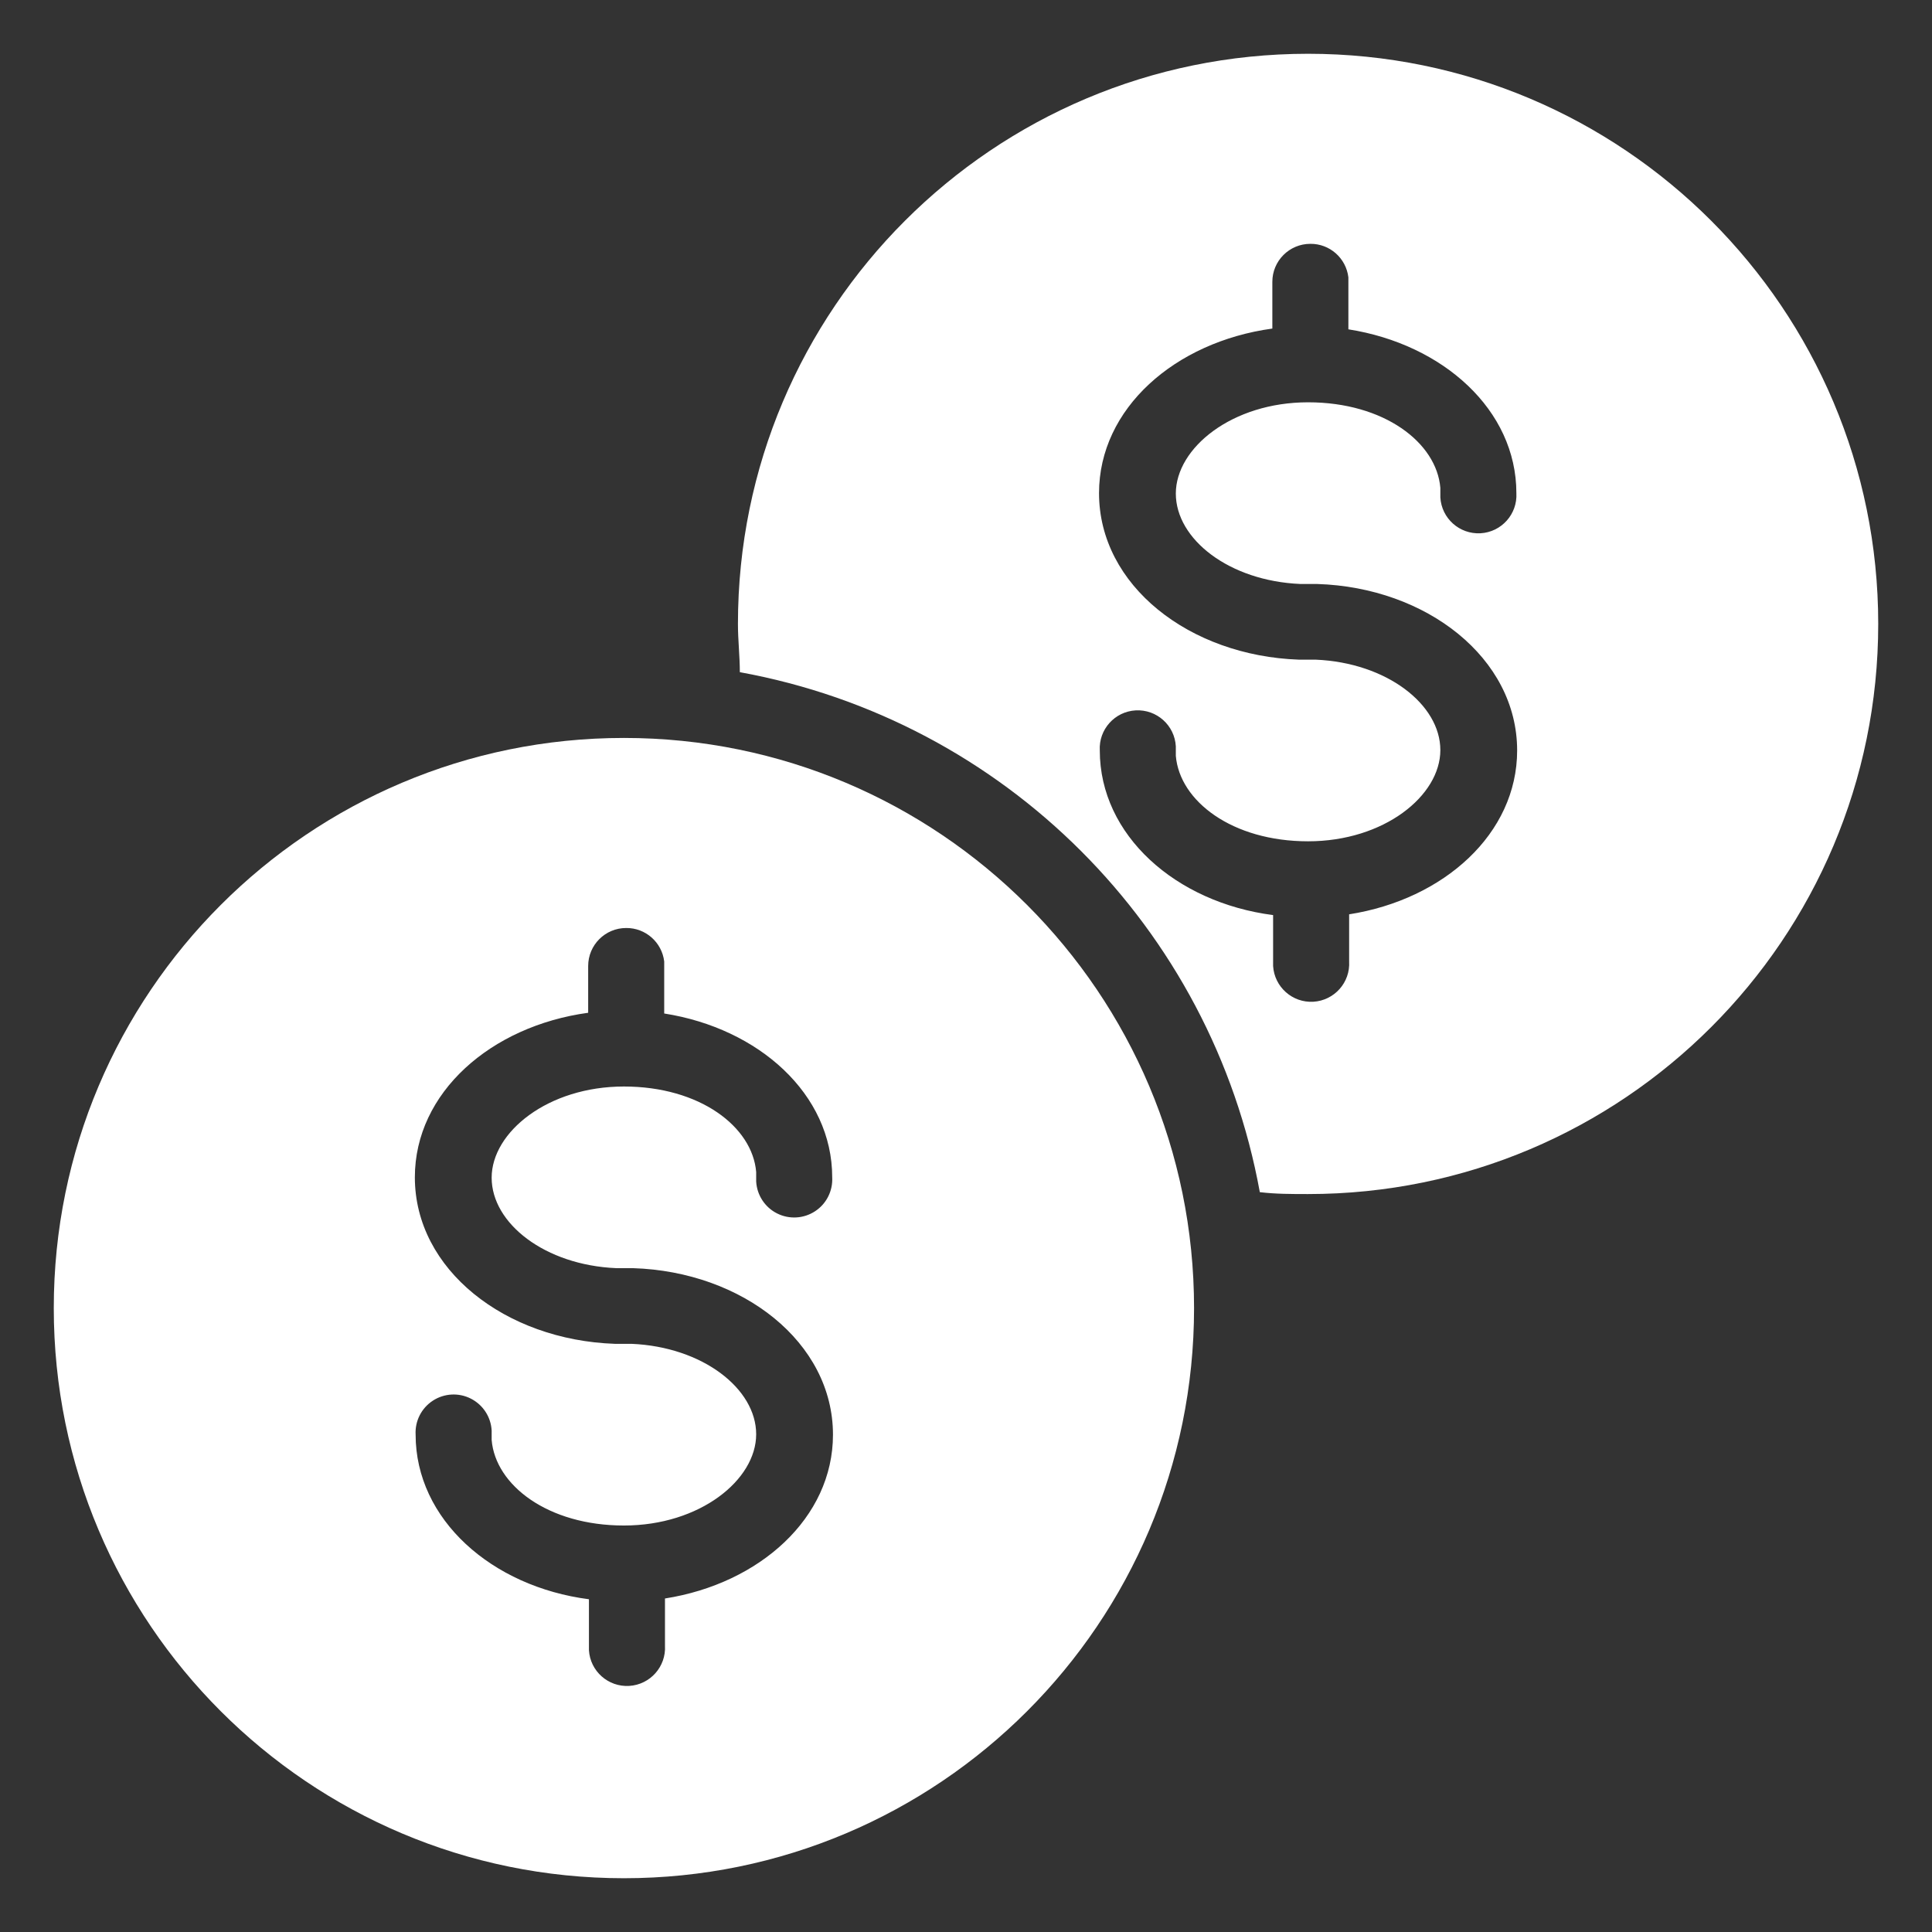
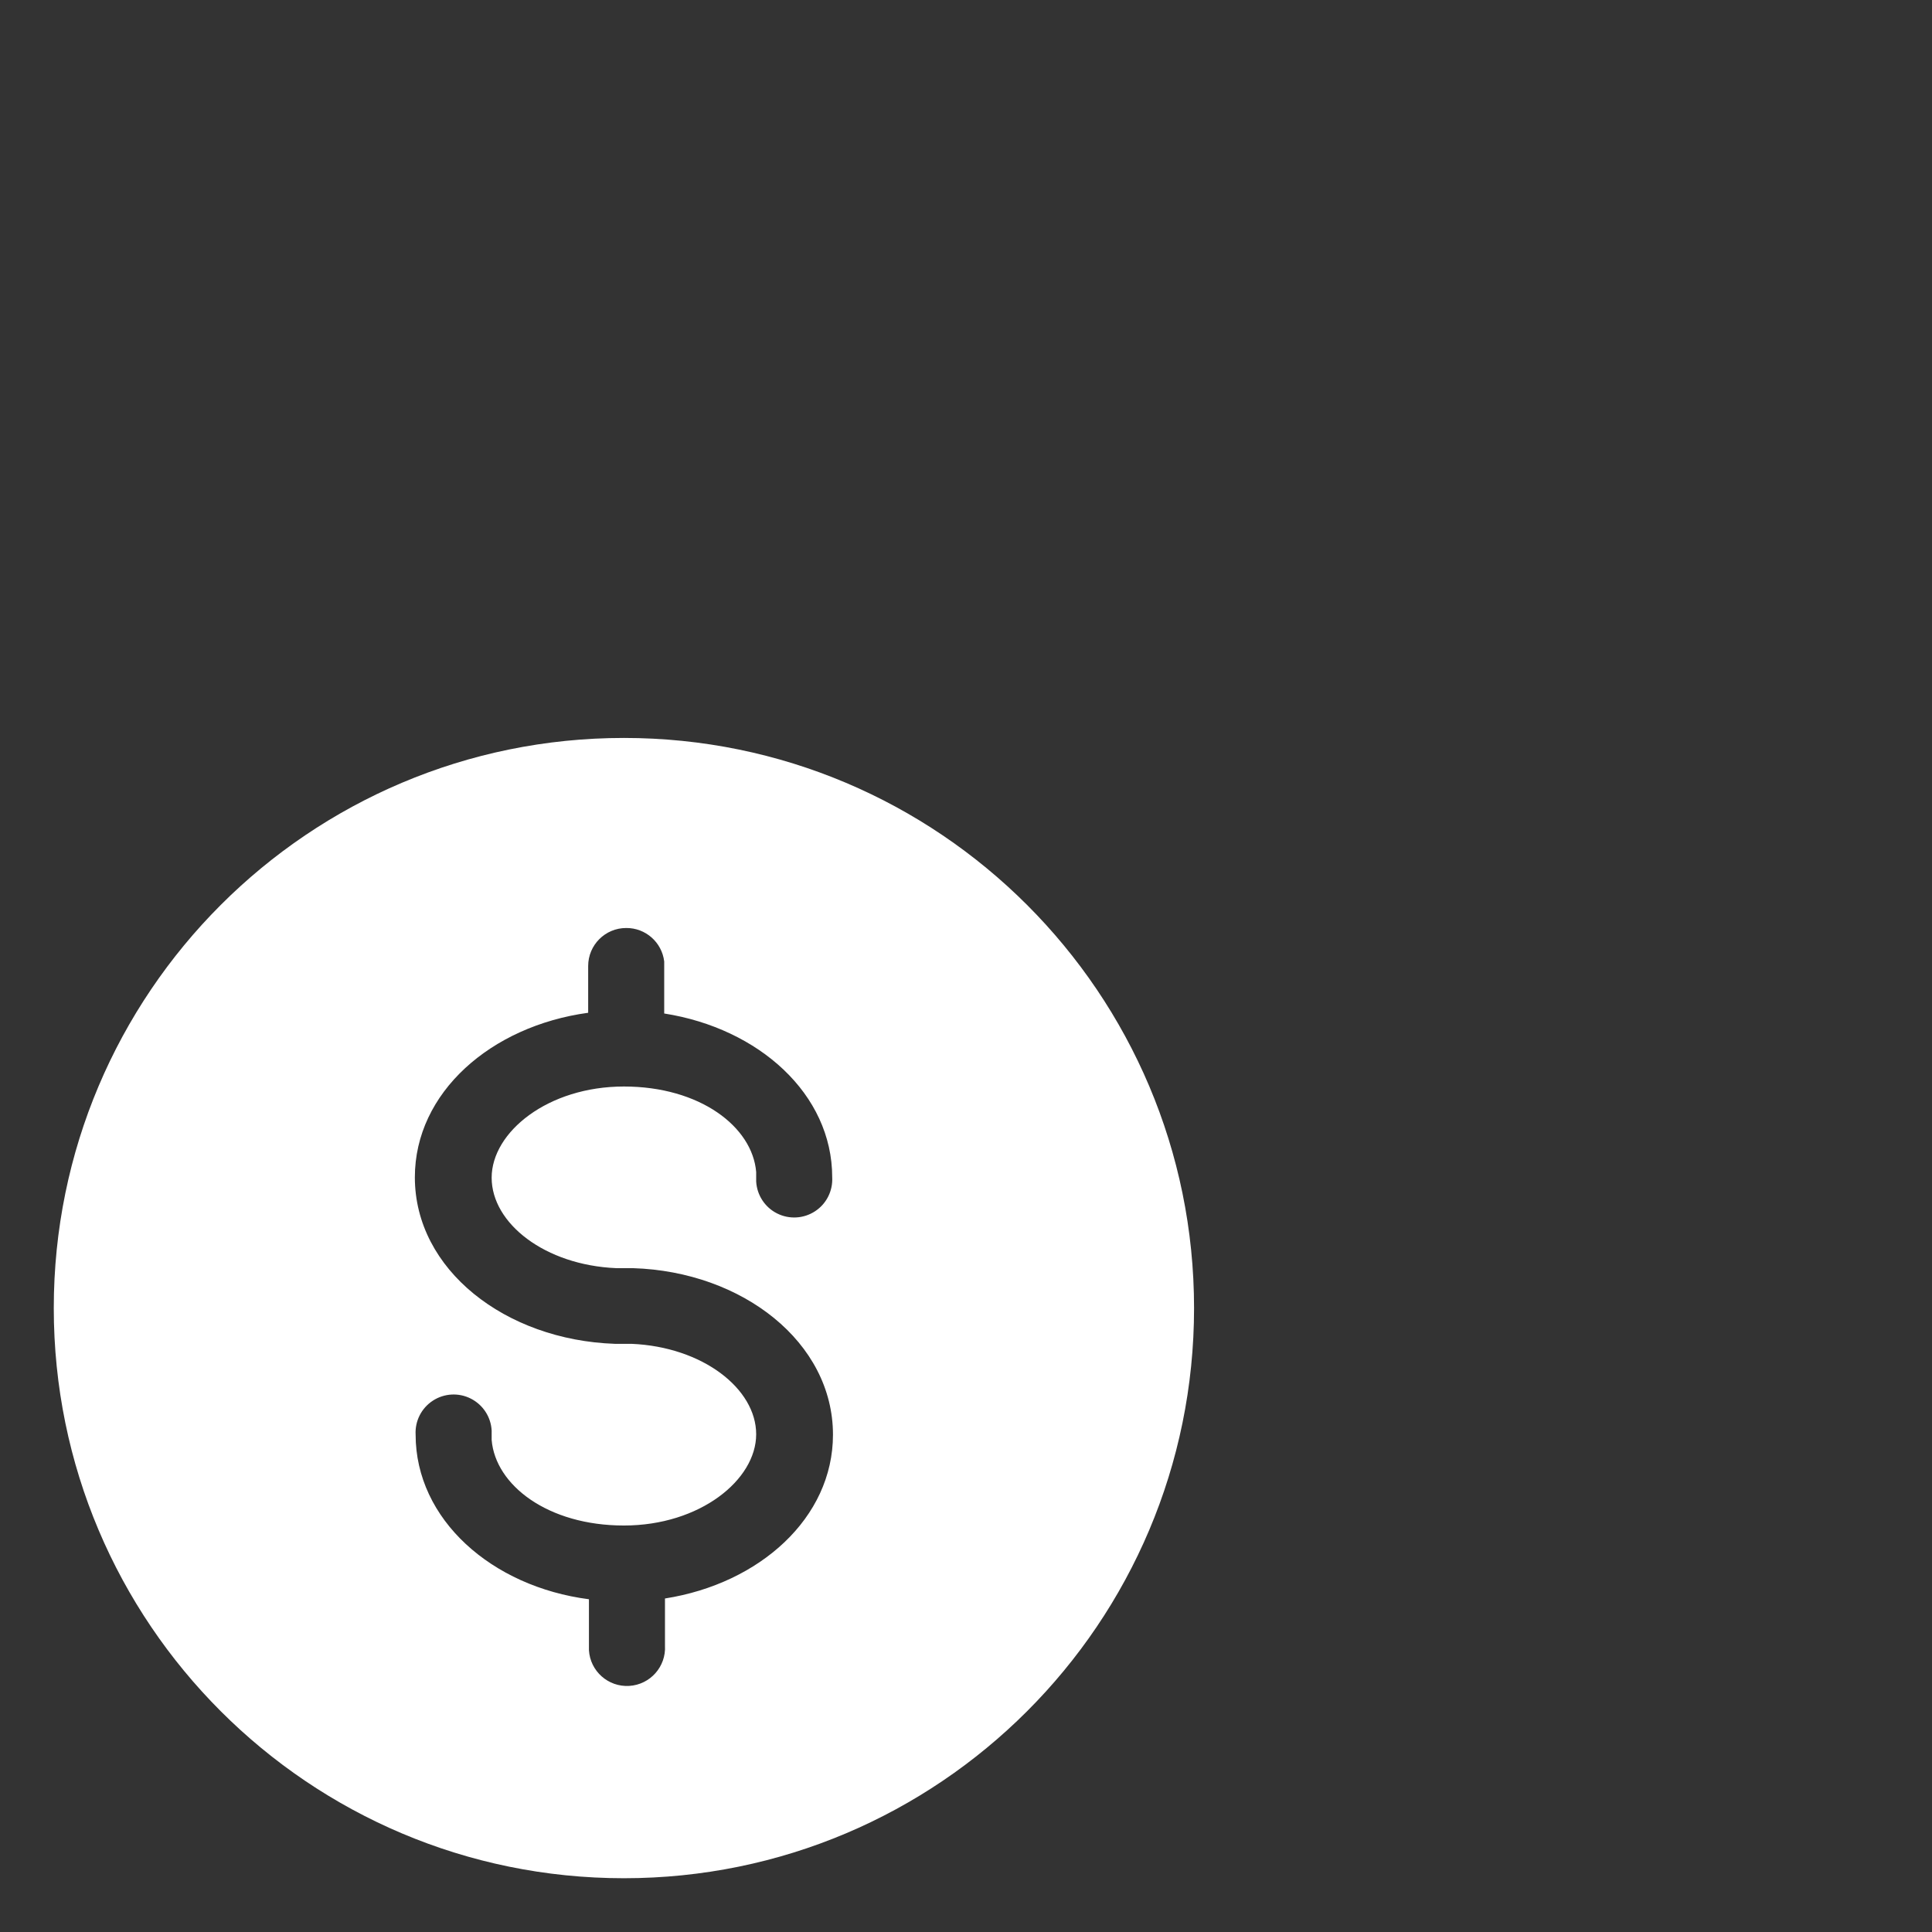
<svg xmlns="http://www.w3.org/2000/svg" width="48" height="48" viewBox="0 0 48 48" fill="none">
  <rect x="0" y="0" width="48" height="48" fill="#333333" stroke="none" />
-   <path fill-rule="evenodd" clip-rule="evenodd" d="M32.499 1.336C40.322 1.336 46.664 7.678 46.664 15.501C46.664 23.324 40.322 29.666 32.499 29.666C32.093 29.666 31.696 29.666 31.3 29.619C30.102 23.043 24.957 17.897 18.381 16.7C18.381 16.304 18.334 15.907 18.334 15.501C18.334 7.678 24.676 1.336 32.499 1.336ZM32.556 6.058C32.034 6.058 31.611 6.48 31.611 7.002V8.163C29.194 8.494 27.305 10.146 27.305 12.252C27.305 14.547 29.553 16.294 32.272 16.389H32.688C34.454 16.464 35.785 17.503 35.785 18.636C35.785 19.769 34.388 20.902 32.499 20.902C30.61 20.902 29.307 19.901 29.213 18.778V18.542C29.184 18.02 28.738 17.621 28.216 17.649C27.695 17.678 27.295 18.124 27.324 18.645C27.324 20.751 29.213 22.423 31.63 22.735V24C31.662 24.521 32.11 24.919 32.631 24.888C33.153 24.856 33.55 24.408 33.519 23.887V22.716C35.87 22.347 37.693 20.714 37.693 18.645C37.693 16.351 35.445 14.594 32.726 14.509H32.31C30.535 14.434 29.213 13.395 29.213 12.262C29.213 11.129 30.61 9.995 32.499 9.995C34.388 9.995 35.691 10.996 35.785 12.12V12.356C35.814 12.878 36.26 13.277 36.782 13.249C37.303 13.22 37.703 12.774 37.674 12.252C37.674 10.184 35.851 8.551 33.5 8.182V6.889C33.442 6.412 33.036 6.054 32.556 6.058Z" fill="white" />
  <path fill-rule="evenodd" clip-rule="evenodd" d="M15.501 18.334C23.324 18.334 29.666 24.676 29.666 32.499C29.666 40.322 23.324 46.664 15.501 46.664C7.678 46.664 1.336 40.322 1.336 32.499C1.336 24.676 7.678 18.334 15.501 18.334ZM15.557 23.056C15.036 23.056 14.613 23.478 14.613 24V25.162C12.196 25.492 10.307 27.145 10.307 29.25C10.307 31.545 12.555 33.292 15.274 33.387H15.69C17.456 33.462 18.787 34.501 18.787 35.634C18.787 36.767 17.39 37.901 15.501 37.901C13.612 37.901 12.309 36.9 12.215 35.776V35.54C12.196 35.202 11.999 34.901 11.697 34.748C11.396 34.595 11.036 34.615 10.753 34.8C10.47 34.985 10.307 35.306 10.326 35.644C10.326 37.749 12.215 39.421 14.632 39.733V40.998C14.663 41.52 15.111 41.917 15.633 41.886C16.155 41.854 16.552 41.406 16.521 40.885V39.714C18.872 39.345 20.695 37.712 20.695 35.644C20.695 33.349 18.447 31.592 15.727 31.507H15.312C13.537 31.432 12.215 30.393 12.215 29.26C12.215 28.127 13.612 26.994 15.501 26.994C17.39 26.994 18.693 27.994 18.787 29.118V29.354C18.806 29.692 19.003 29.994 19.304 30.146C19.606 30.299 19.966 30.279 20.249 30.094C20.532 29.91 20.694 29.588 20.676 29.25C20.676 27.182 18.853 25.549 16.502 25.18V23.887C16.444 23.41 16.038 23.052 15.557 23.056Z" fill="white" />
</svg>